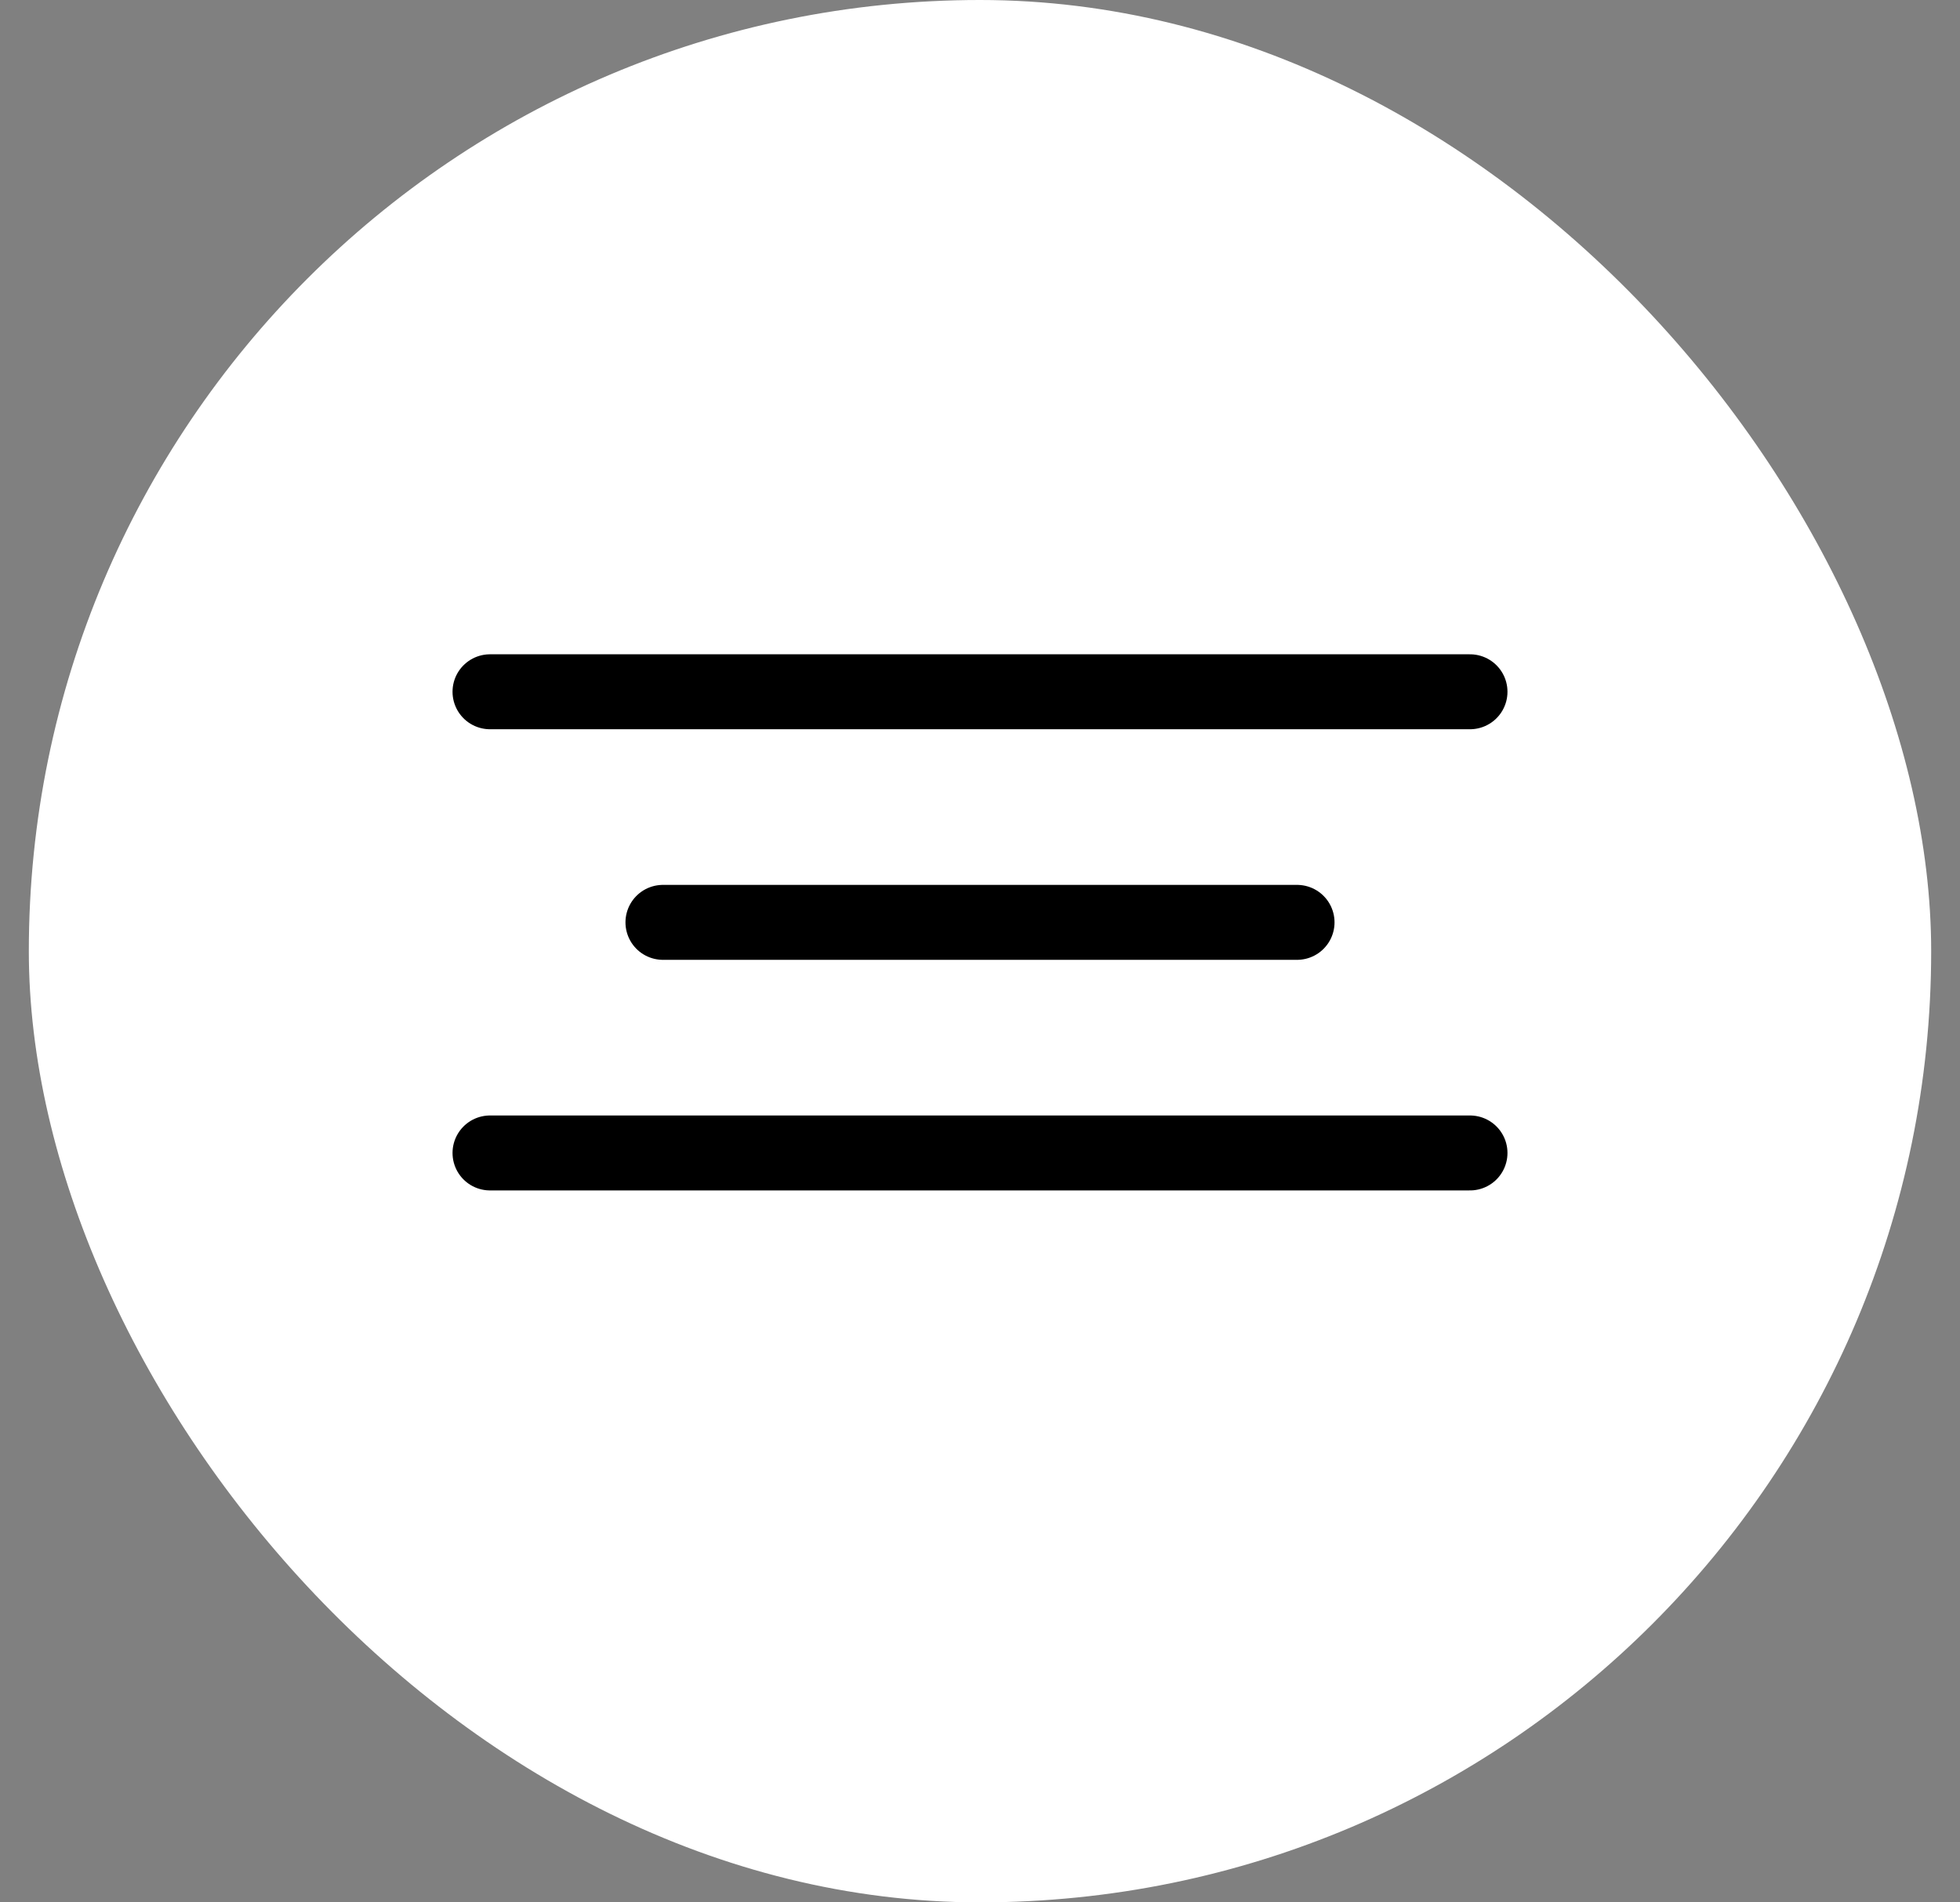
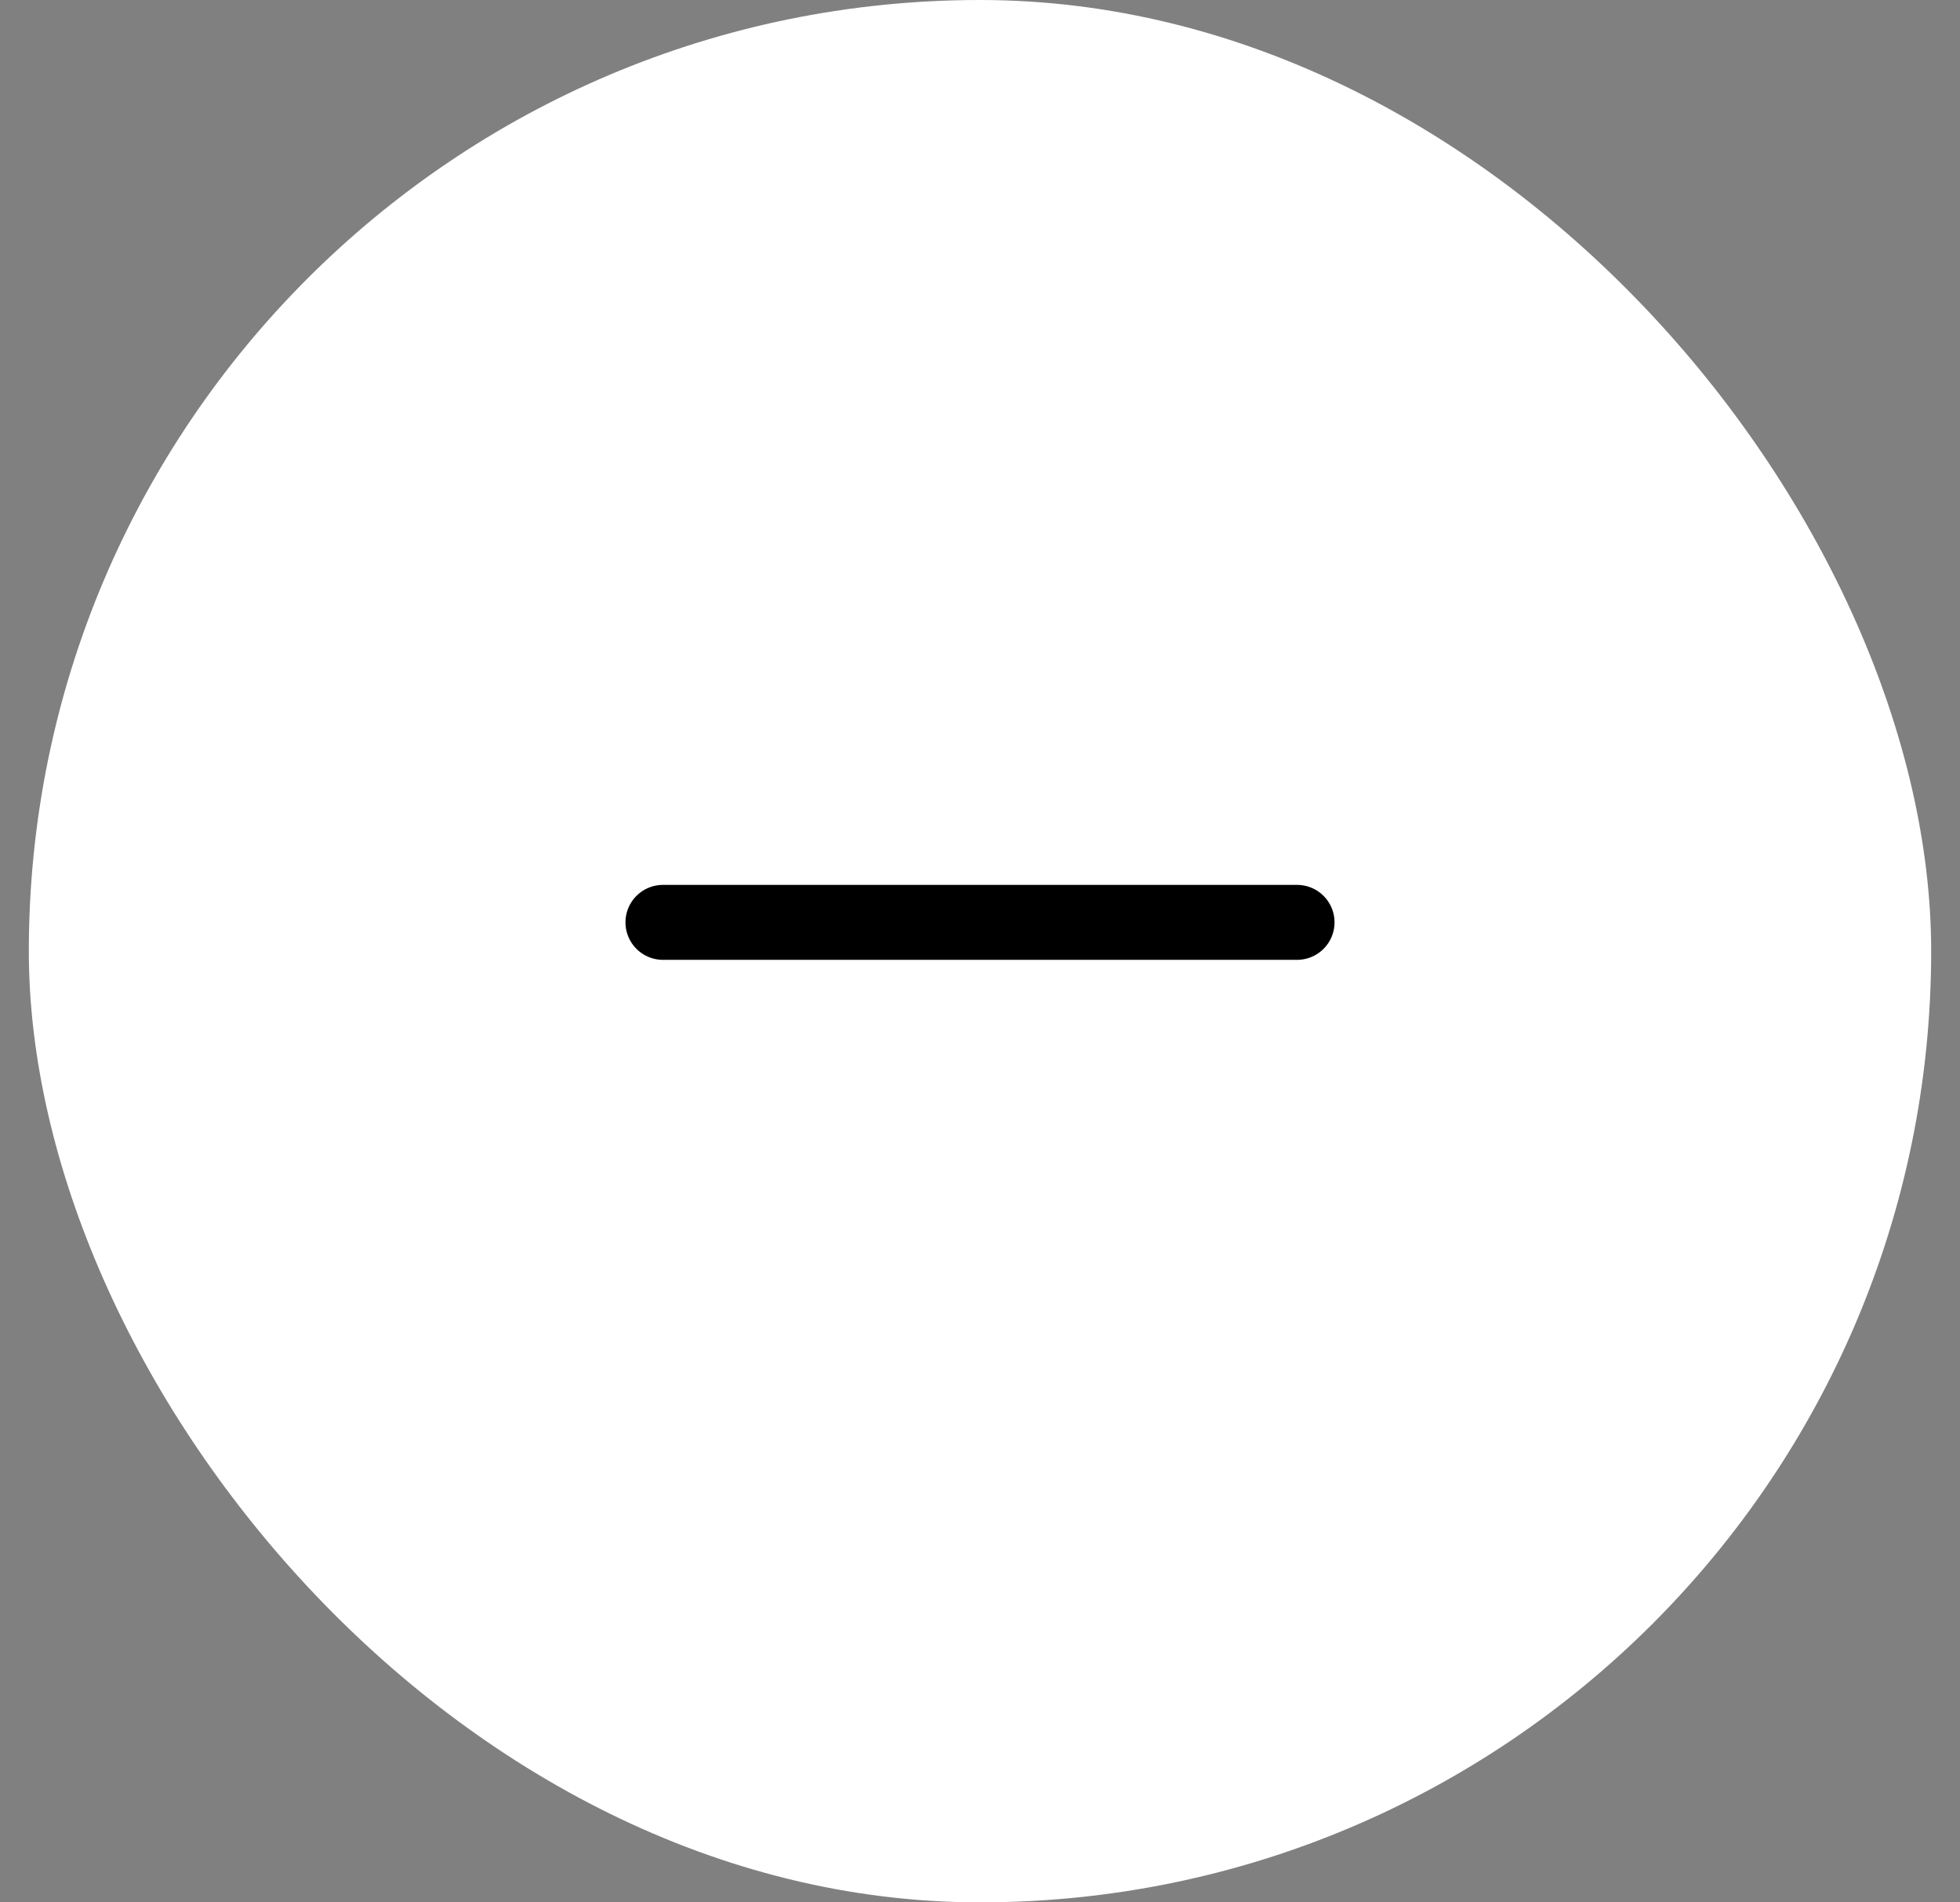
<svg xmlns="http://www.w3.org/2000/svg" width="34" height="33" viewBox="0 0 34 33" fill="none">
  <rect x="0" y="0" width="34" height="33" fill="#808080" stroke="none" />
  <rect x="0.5" width="33" height="33" rx="16.5" fill="white" />
-   <path d="M8.5 12H25.5" stroke="black" stroke-width="1.3" stroke-linecap="round" />
-   <path d="M8.5 20H25.5" stroke="black" stroke-width="1.3" stroke-linecap="round" />
  <path d="M11.5 16L22.5 16" stroke="black" stroke-width="1.3" stroke-linecap="round" />
</svg>